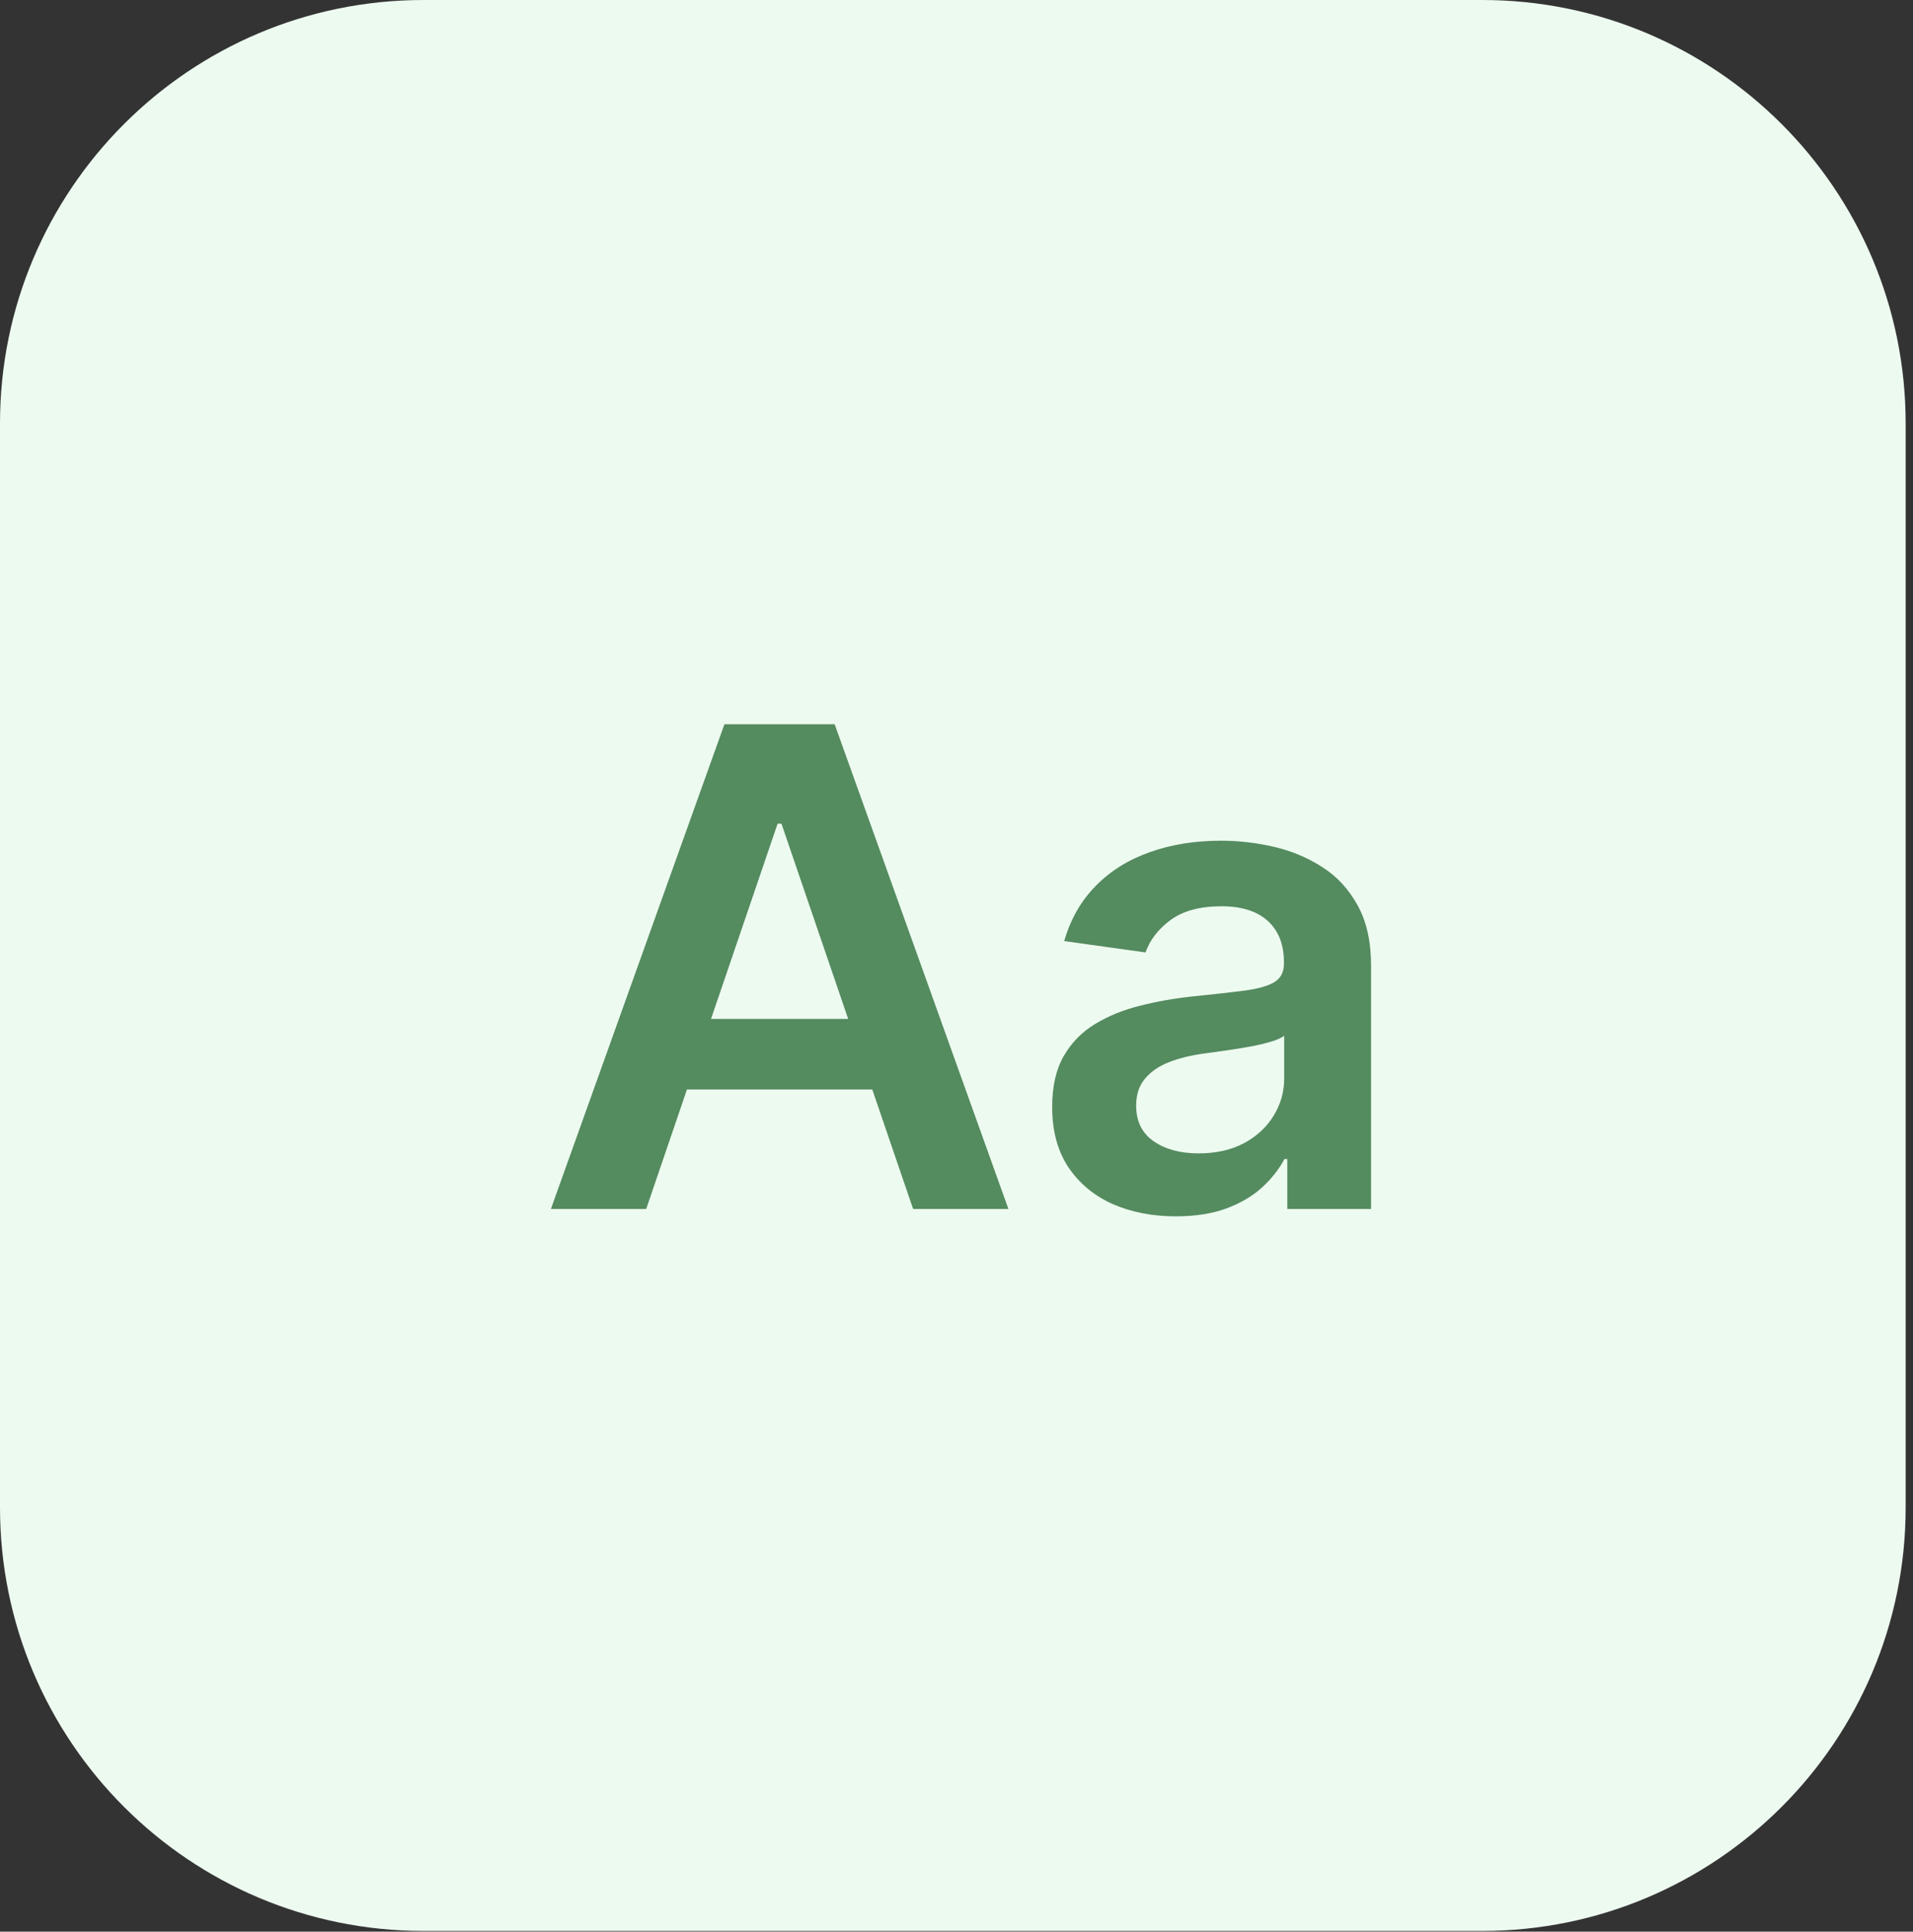
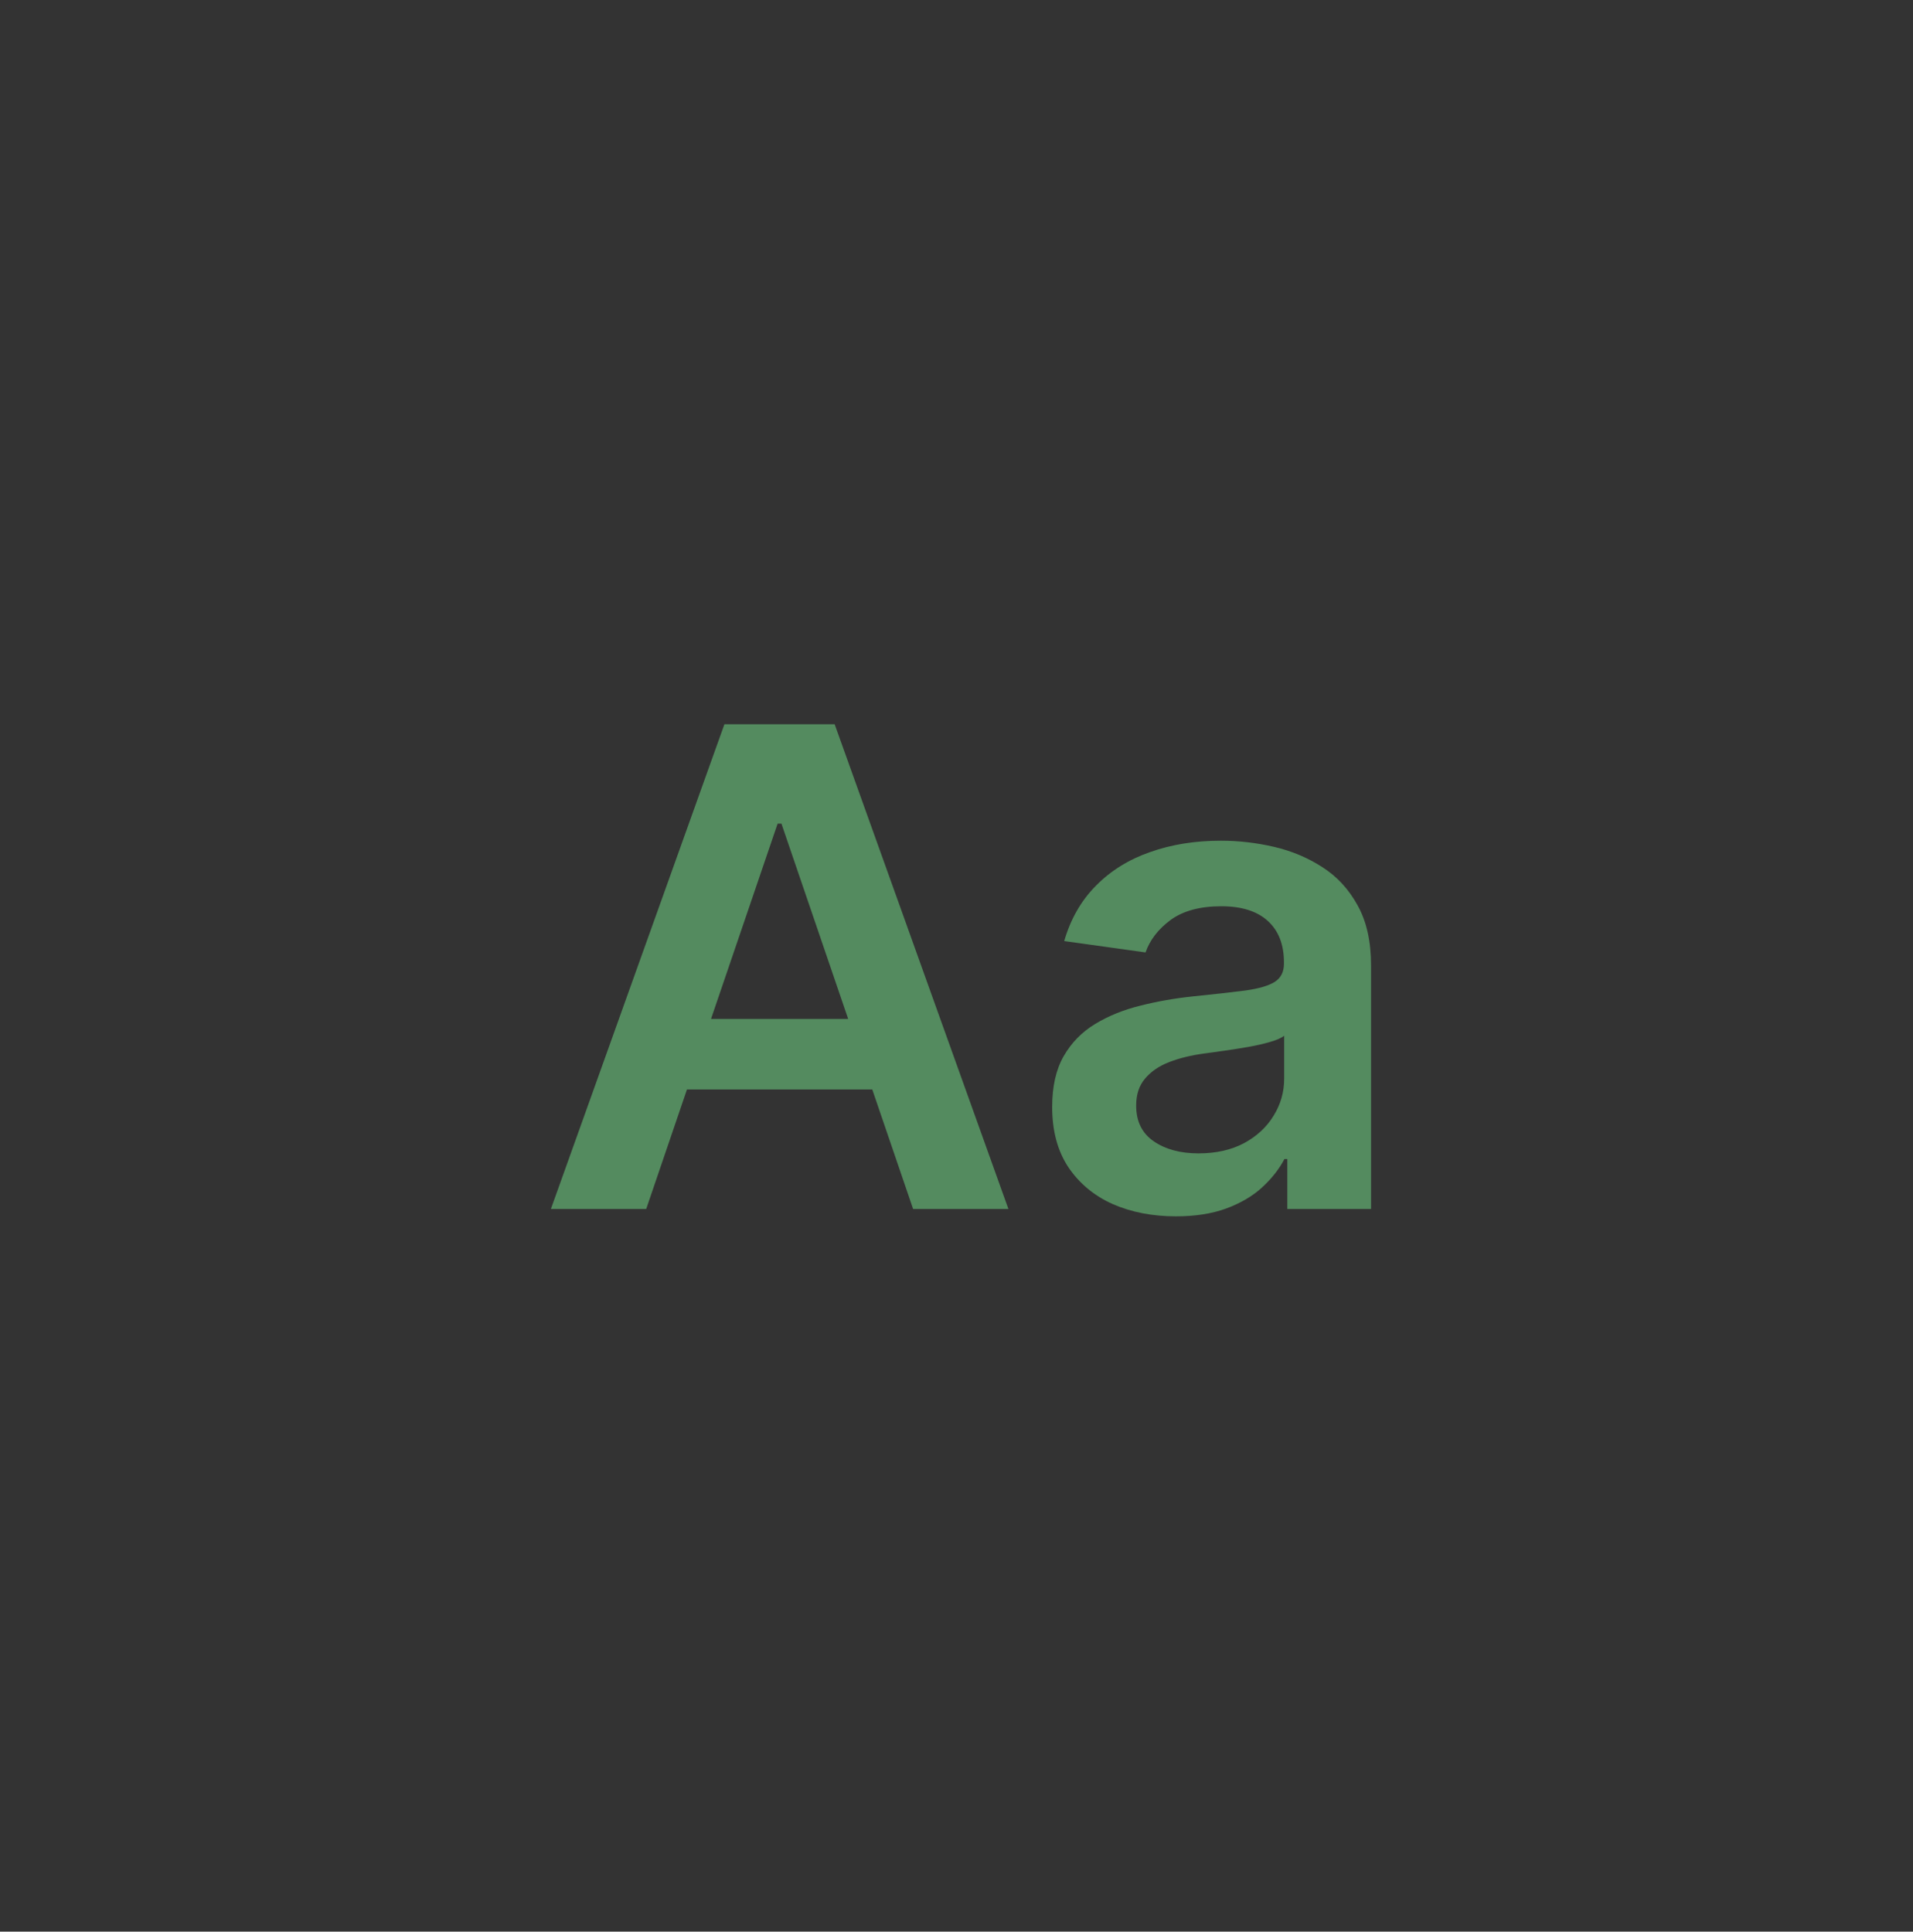
<svg xmlns="http://www.w3.org/2000/svg" width="204" height="206" viewBox="0 0 204 206" fill="none">
  <rect x="0" y="0" width="204" height="206" fill="#333333" stroke="none" />
  <g clip-path="url(#clip0_9785_33126)">
-     <path d="M0 45.159C0 20.218 20.218 0 45.159 0H158.058C182.999 0 203.217 20.219 203.217 45.159V160.767C203.217 185.708 182.999 205.927 158.058 205.927H45.159C20.218 205.927 0 185.708 0 160.767V45.159Z" fill="#EDFAF0" />
    <path d="M68.91 128.934H58.746L77.251 77.239H89.006L107.537 128.934H97.373L83.334 87.841H82.923L68.91 128.934ZM69.243 108.665H96.963V116.187H69.243V108.665Z" fill="#548B5F" />
    <path d="M125.394 129.717C122.896 129.717 120.646 129.279 118.644 128.404C116.659 127.512 115.085 126.2 113.921 124.467C112.775 122.733 112.202 120.596 112.202 118.055C112.202 115.868 112.612 114.059 113.434 112.628C114.255 111.198 115.376 110.054 116.796 109.195C118.216 108.337 119.816 107.689 121.595 107.252C123.392 106.797 125.248 106.469 127.165 106.267C129.475 106.032 131.348 105.821 132.786 105.636C134.223 105.434 135.267 105.131 135.917 104.728C136.584 104.307 136.918 103.659 136.918 102.784V102.632C136.918 100.731 136.345 99.258 135.198 98.215C134.052 97.172 132.401 96.65 130.245 96.65C127.969 96.65 126.164 97.138 124.829 98.114C123.512 99.09 122.622 100.243 122.16 101.572L113.485 100.361C114.169 98.005 115.299 96.036 116.873 94.454C118.447 92.856 120.372 91.661 122.648 90.87C124.923 90.062 127.439 89.658 130.193 89.658C132.093 89.658 133.983 89.877 135.865 90.314C137.748 90.752 139.467 91.476 141.024 92.485C142.581 93.478 143.83 94.833 144.771 96.549C145.73 98.266 146.209 100.411 146.209 102.986V128.934H137.277V123.608H136.969C136.404 124.685 135.609 125.695 134.582 126.637C133.573 127.563 132.298 128.312 130.758 128.884C129.235 129.439 127.447 129.717 125.394 129.717ZM127.806 123.003C129.671 123.003 131.288 122.641 132.657 121.917C134.026 121.177 135.078 120.201 135.814 118.989C136.567 117.778 136.943 116.457 136.943 115.026V110.457C136.653 110.693 136.156 110.912 135.455 111.114C134.77 111.316 134 111.492 133.145 111.644C132.289 111.795 131.442 111.93 130.604 112.048C129.766 112.165 129.038 112.266 128.422 112.351C127.036 112.536 125.796 112.839 124.701 113.259C123.606 113.68 122.742 114.269 122.109 115.026C121.475 115.767 121.159 116.726 121.159 117.904C121.159 119.587 121.783 120.857 123.033 121.715C124.282 122.573 125.873 123.003 127.806 123.003Z" fill="#548B5F" />
  </g>
  <defs>
    <clipPath id="clip0_9785_33126">
      <rect width="204" height="206" fill="white" />
    </clipPath>
  </defs>
</svg>